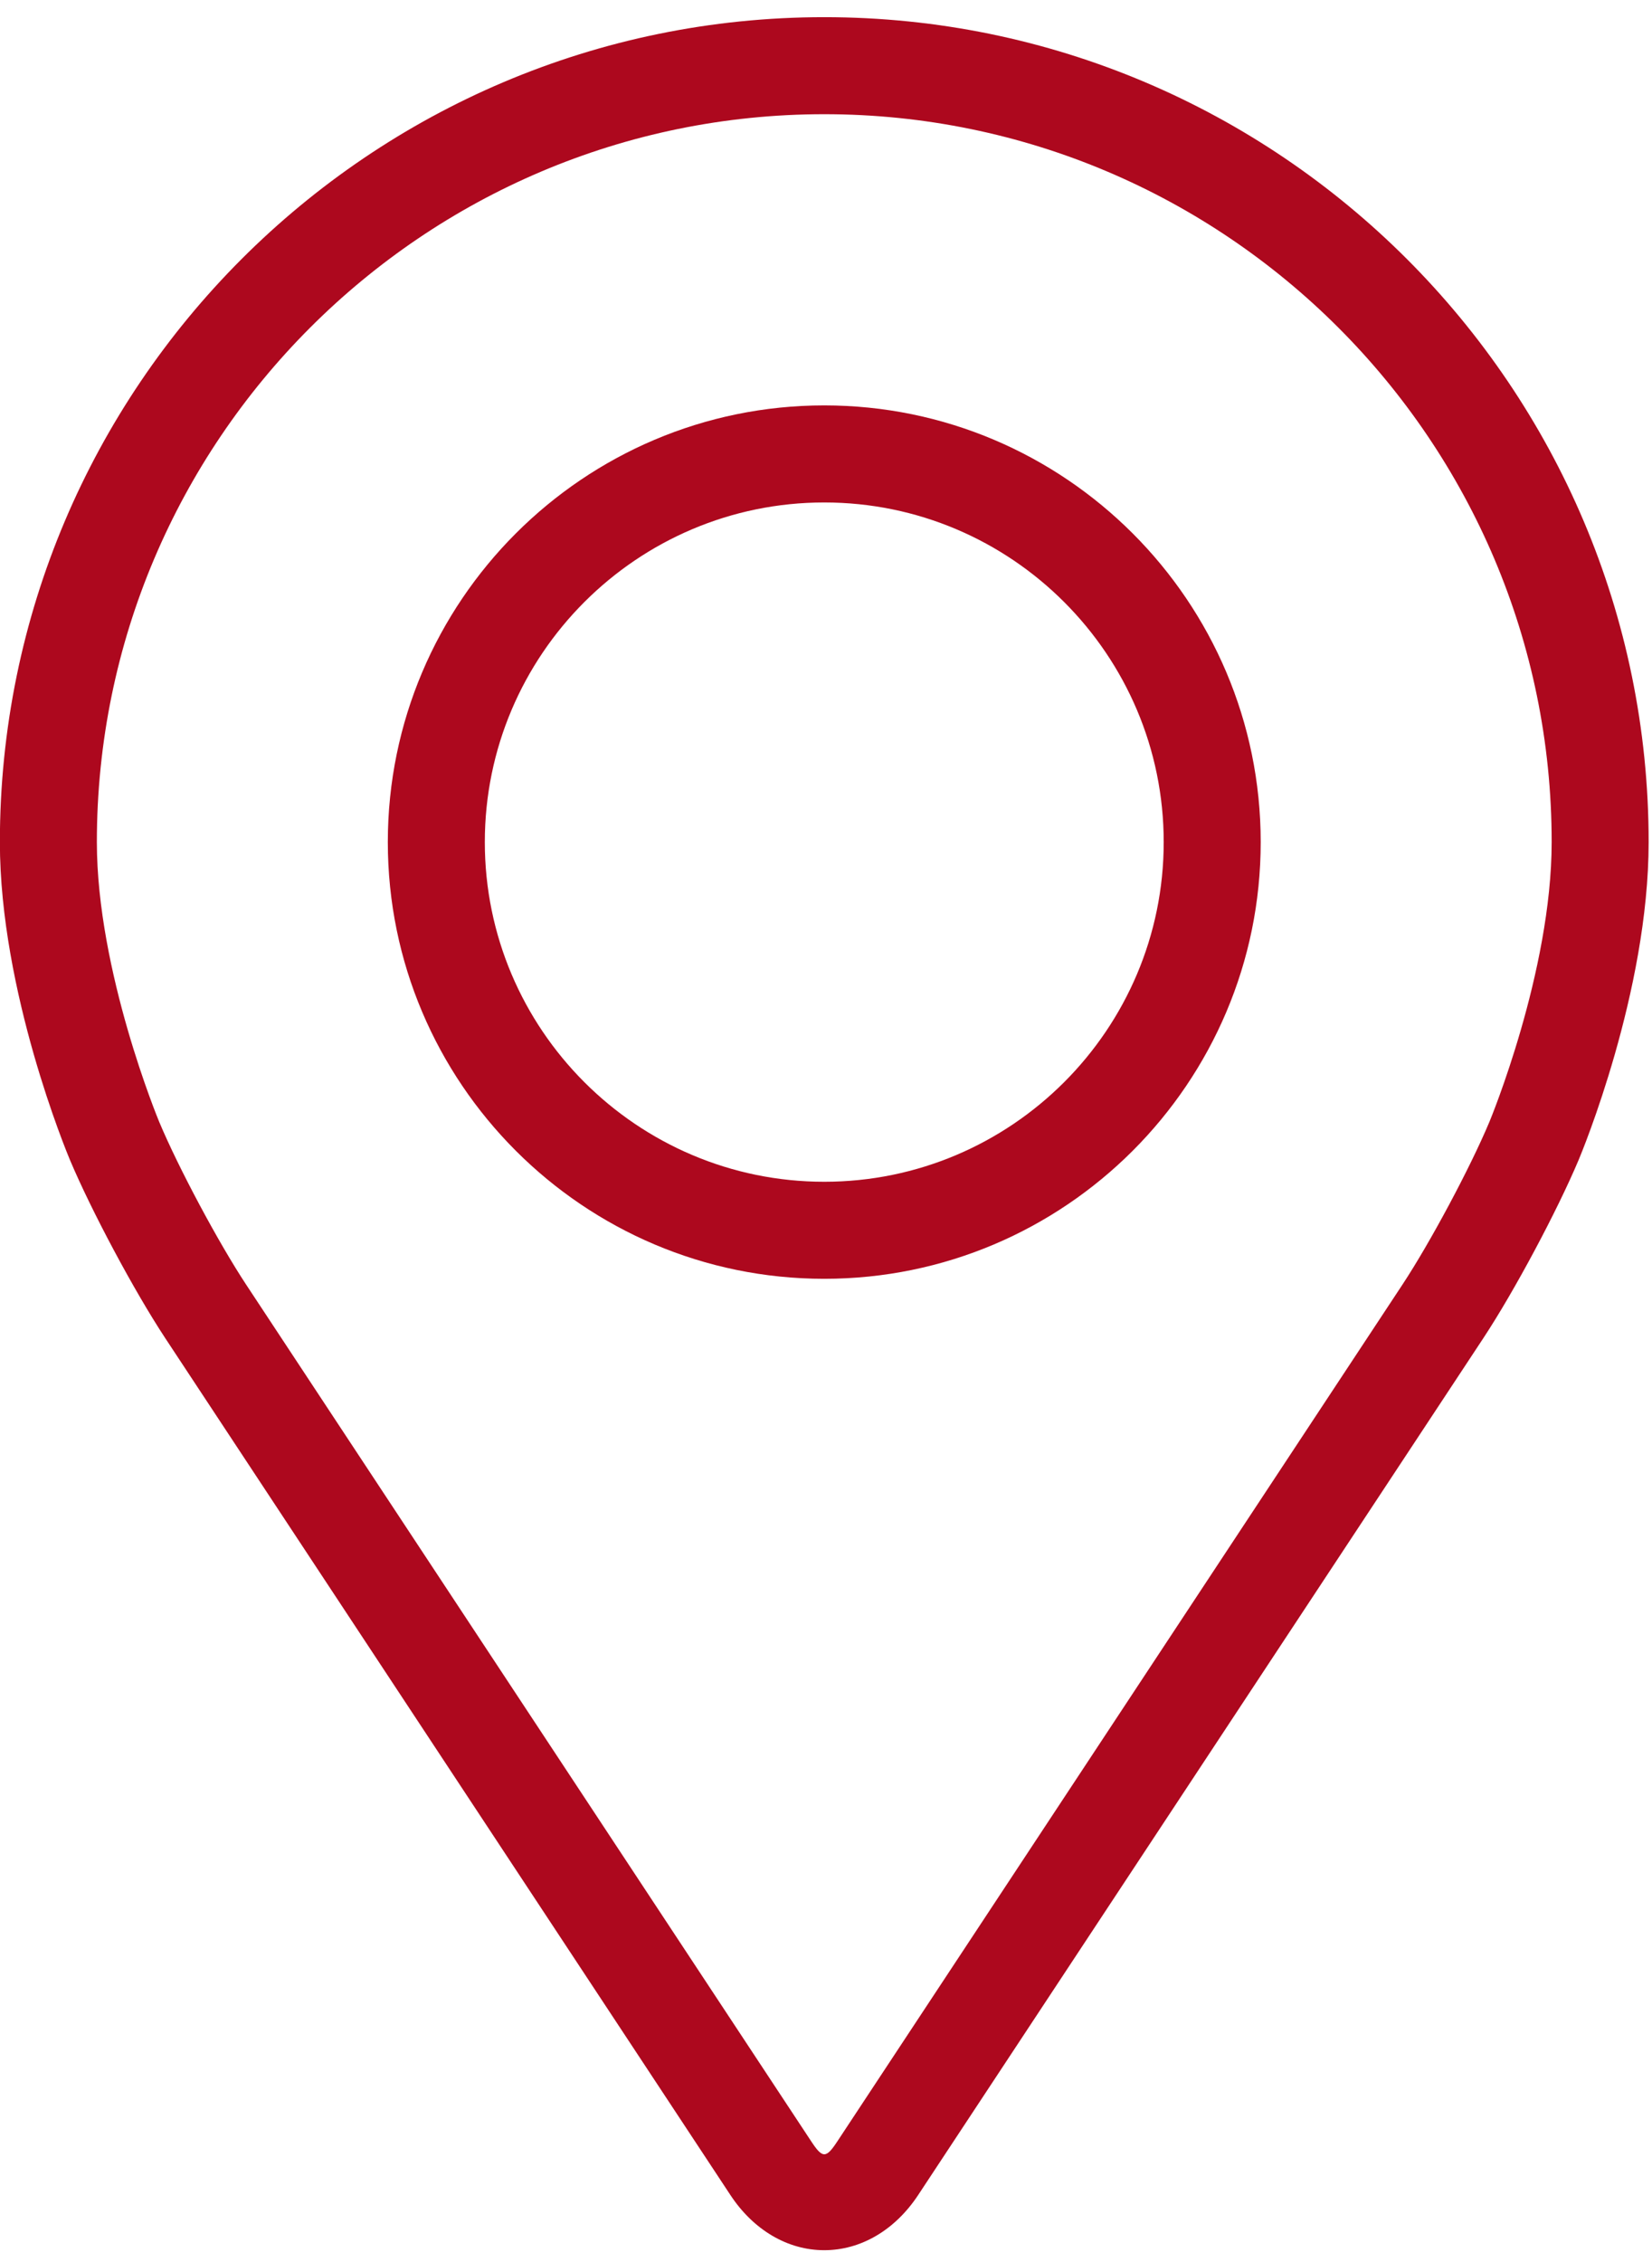
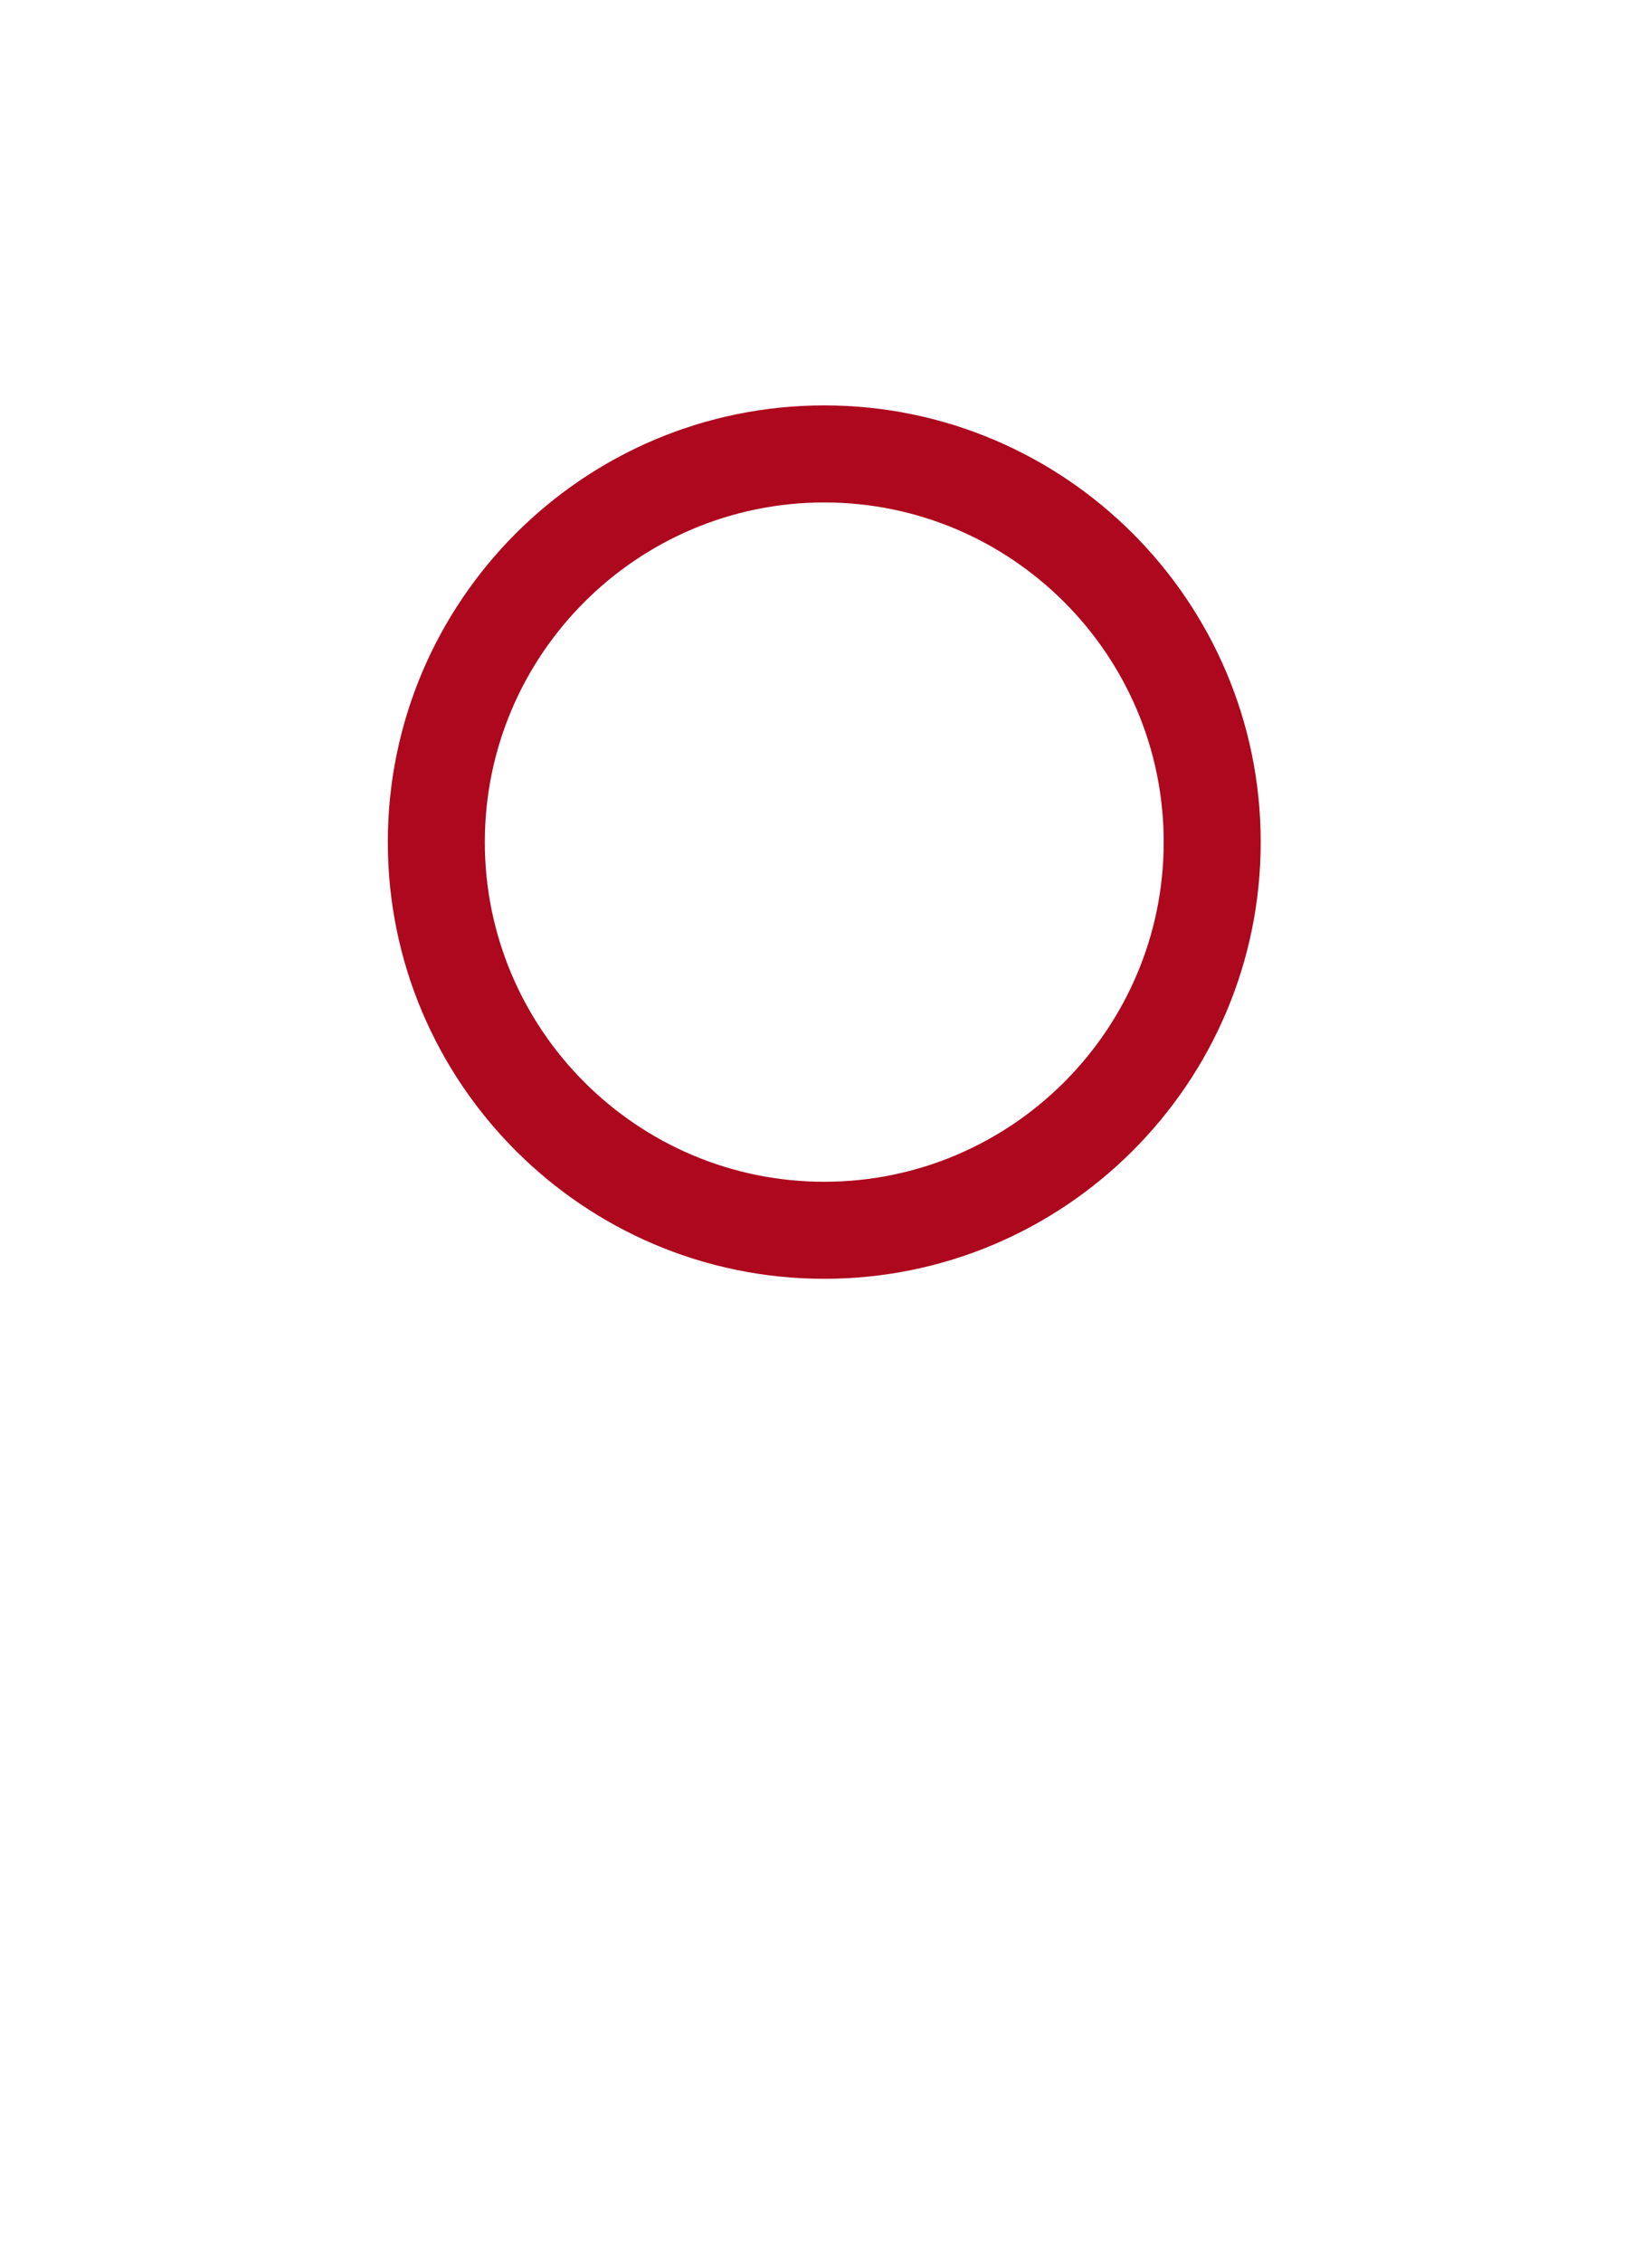
<svg xmlns="http://www.w3.org/2000/svg" width="57px" height="78px" viewBox="0 0 57 78">
  <title>pin</title>
  <g id="Page-1" stroke="none" stroke-width="1" fill="none" fill-rule="evenodd">
    <g id="Endion-Logistics-–-Contact-(final)" transform="translate(-987, -594)" fill="#AD081E" fill-rule="nonzero">
      <g id="Group-9" transform="translate(833.44, 594.592)">
        <g id="pin" transform="translate(153.556, 0)">
-           <path d="M28.444,0 C12.76,0 0,12.76 0,28.444 C0,33.608 2.316,39.161 2.413,39.395 C3.161,41.17 4.636,43.928 5.701,45.544 L25.203,75.094 C26.001,76.306 27.183,77 28.444,77 C29.706,77 30.887,76.306 31.685,75.096 L51.189,45.544 C52.255,43.928 53.729,41.17 54.477,39.395 C54.574,39.163 56.888,33.609 56.888,28.444 C56.888,12.76 44.129,0 28.444,0 Z M51.392,38.097 C50.724,39.688 49.351,42.253 48.395,43.702 L28.891,73.254 C28.506,73.838 28.384,73.838 27.999,73.254 L8.495,43.702 C7.539,42.253 6.166,39.686 5.498,38.095 C5.47,38.026 3.346,32.915 3.346,28.444 C3.346,14.605 14.605,3.346 28.444,3.346 C42.283,3.346 53.542,14.605 53.542,28.444 C53.542,32.922 51.414,38.047 51.392,38.097 Z" id="Shape" />
          <path d="M28.444,13.387 C20.14,13.387 13.385,20.143 13.385,28.446 C13.385,36.748 20.14,43.504 28.444,43.504 C36.748,43.504 43.503,36.748 43.503,28.446 C43.503,20.143 36.748,13.387 28.444,13.387 Z M28.444,40.158 C21.987,40.158 16.732,34.904 16.732,28.446 C16.732,21.987 21.987,16.734 28.444,16.734 C34.901,16.734 40.156,21.987 40.156,28.446 C40.156,34.904 34.901,40.158 28.444,40.158 Z" id="Shape" />
        </g>
      </g>
    </g>
  </g>
</svg>